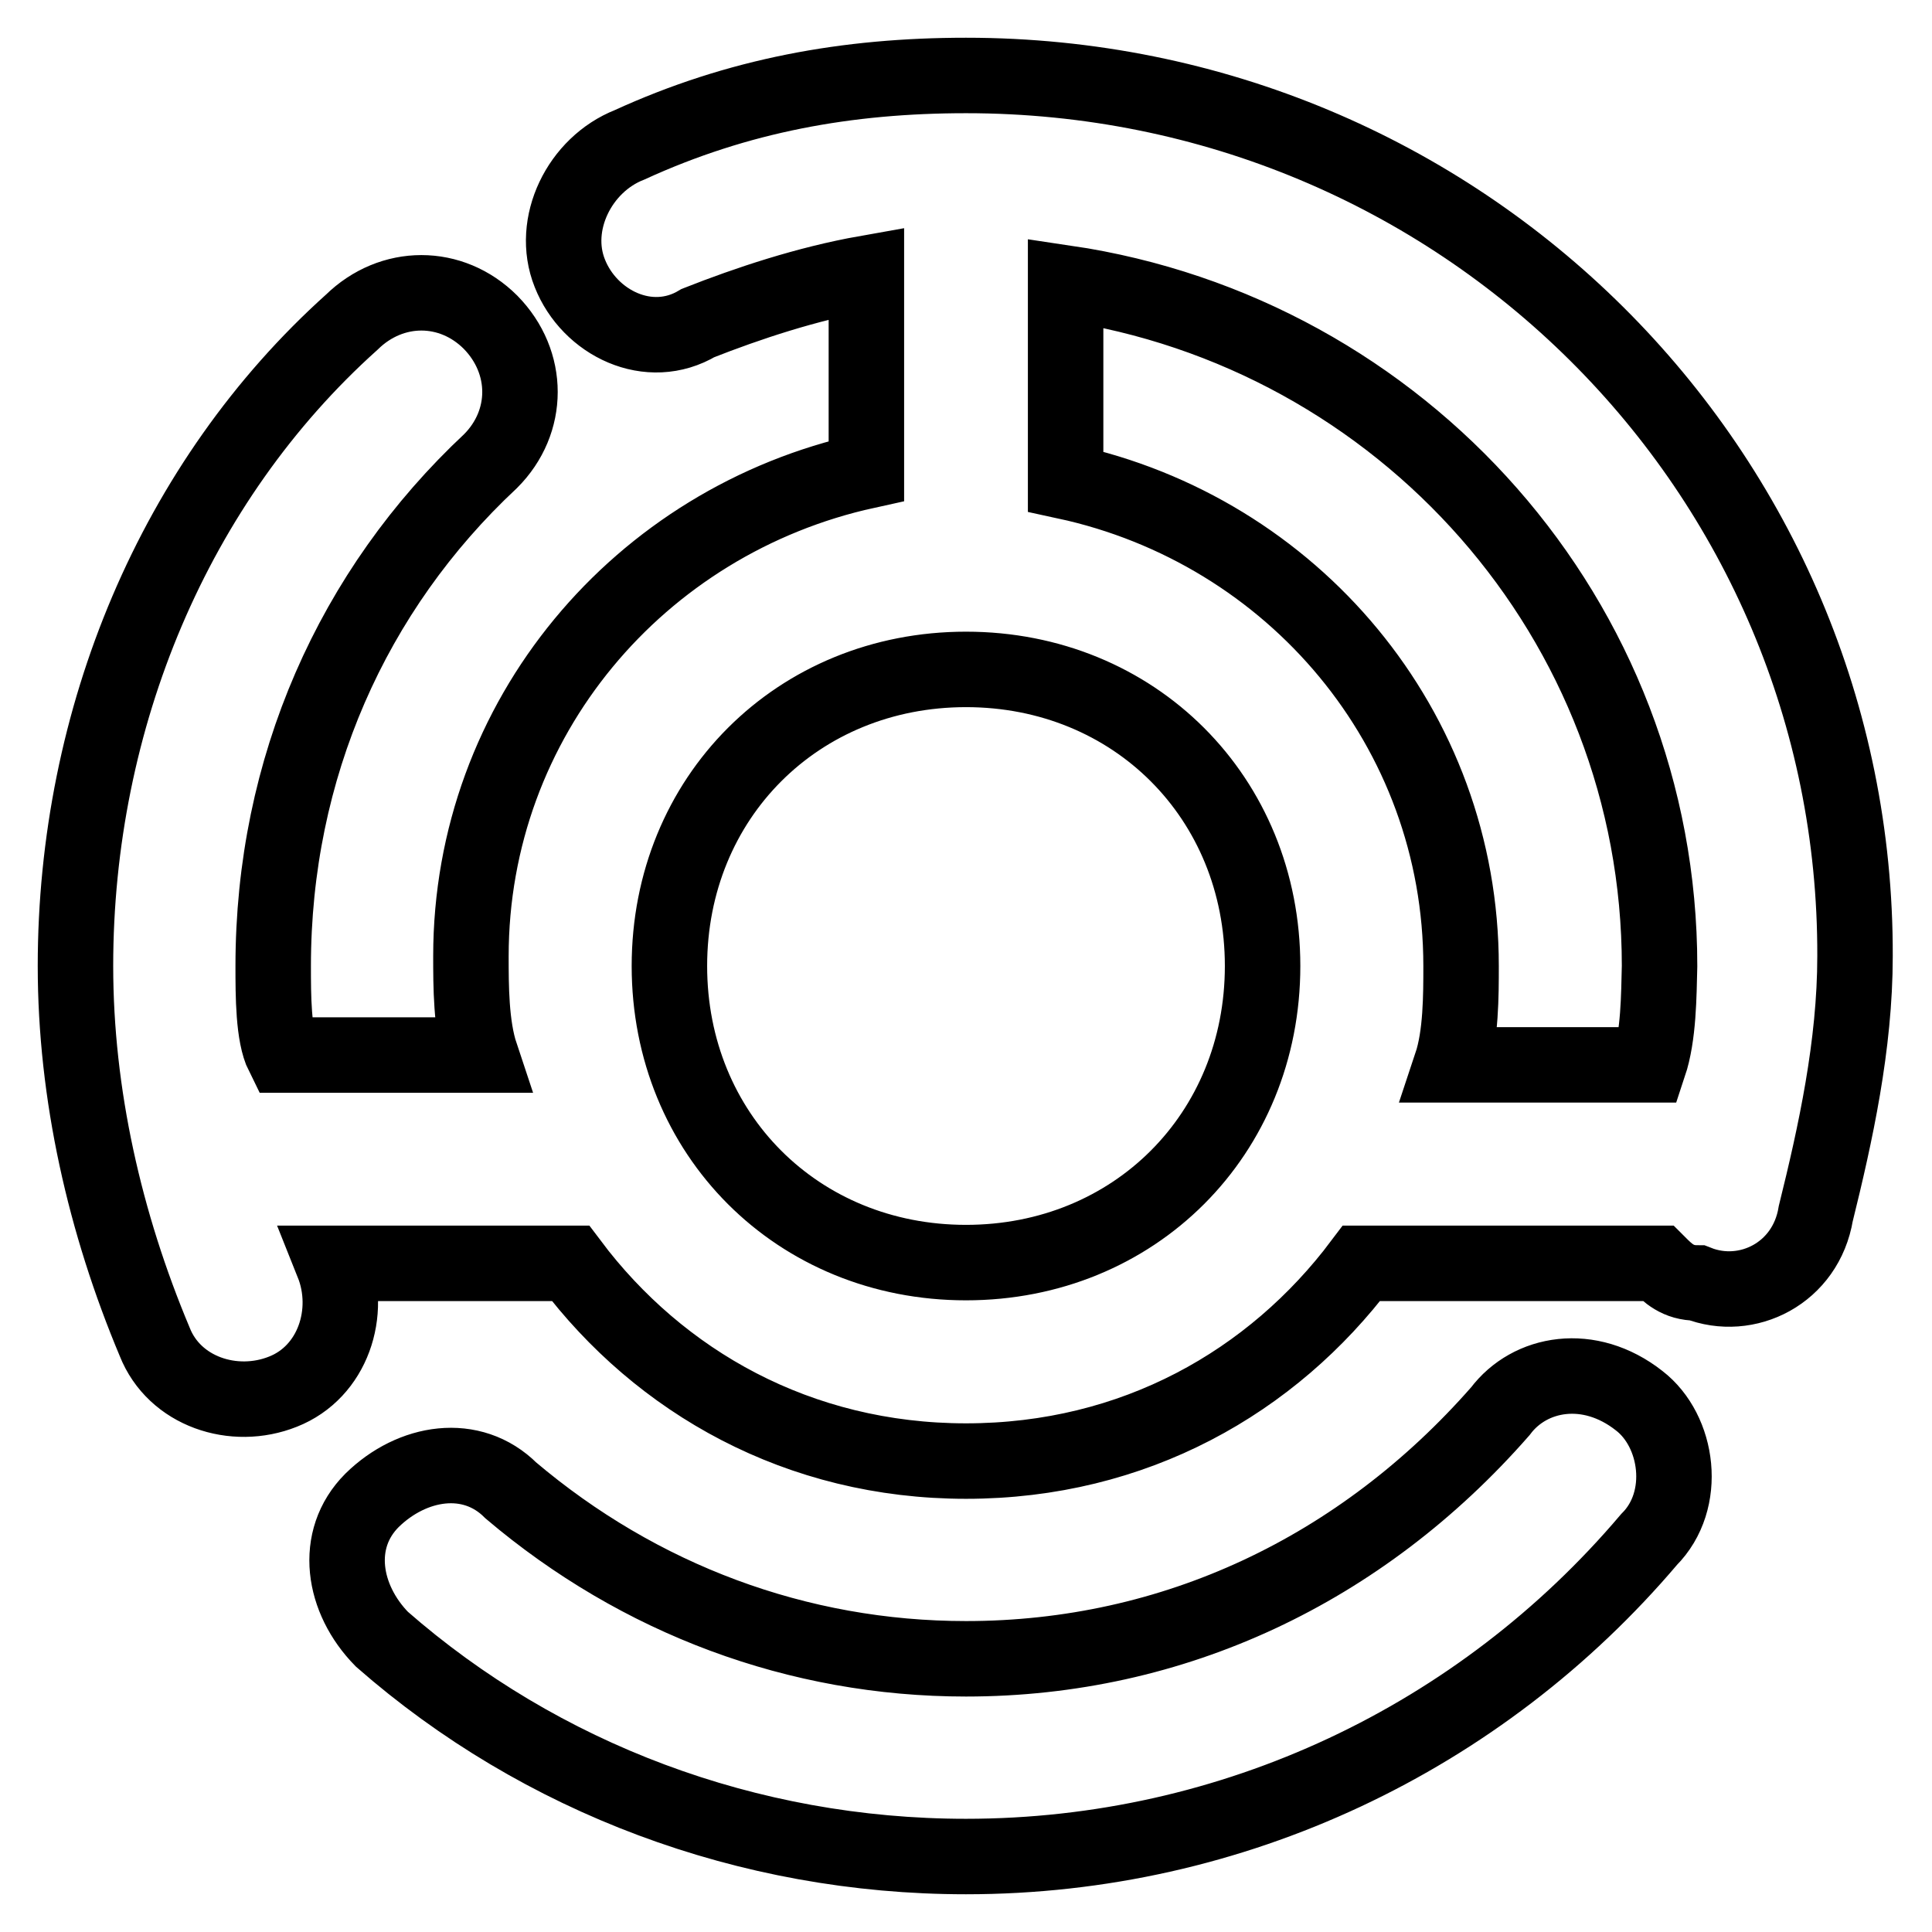
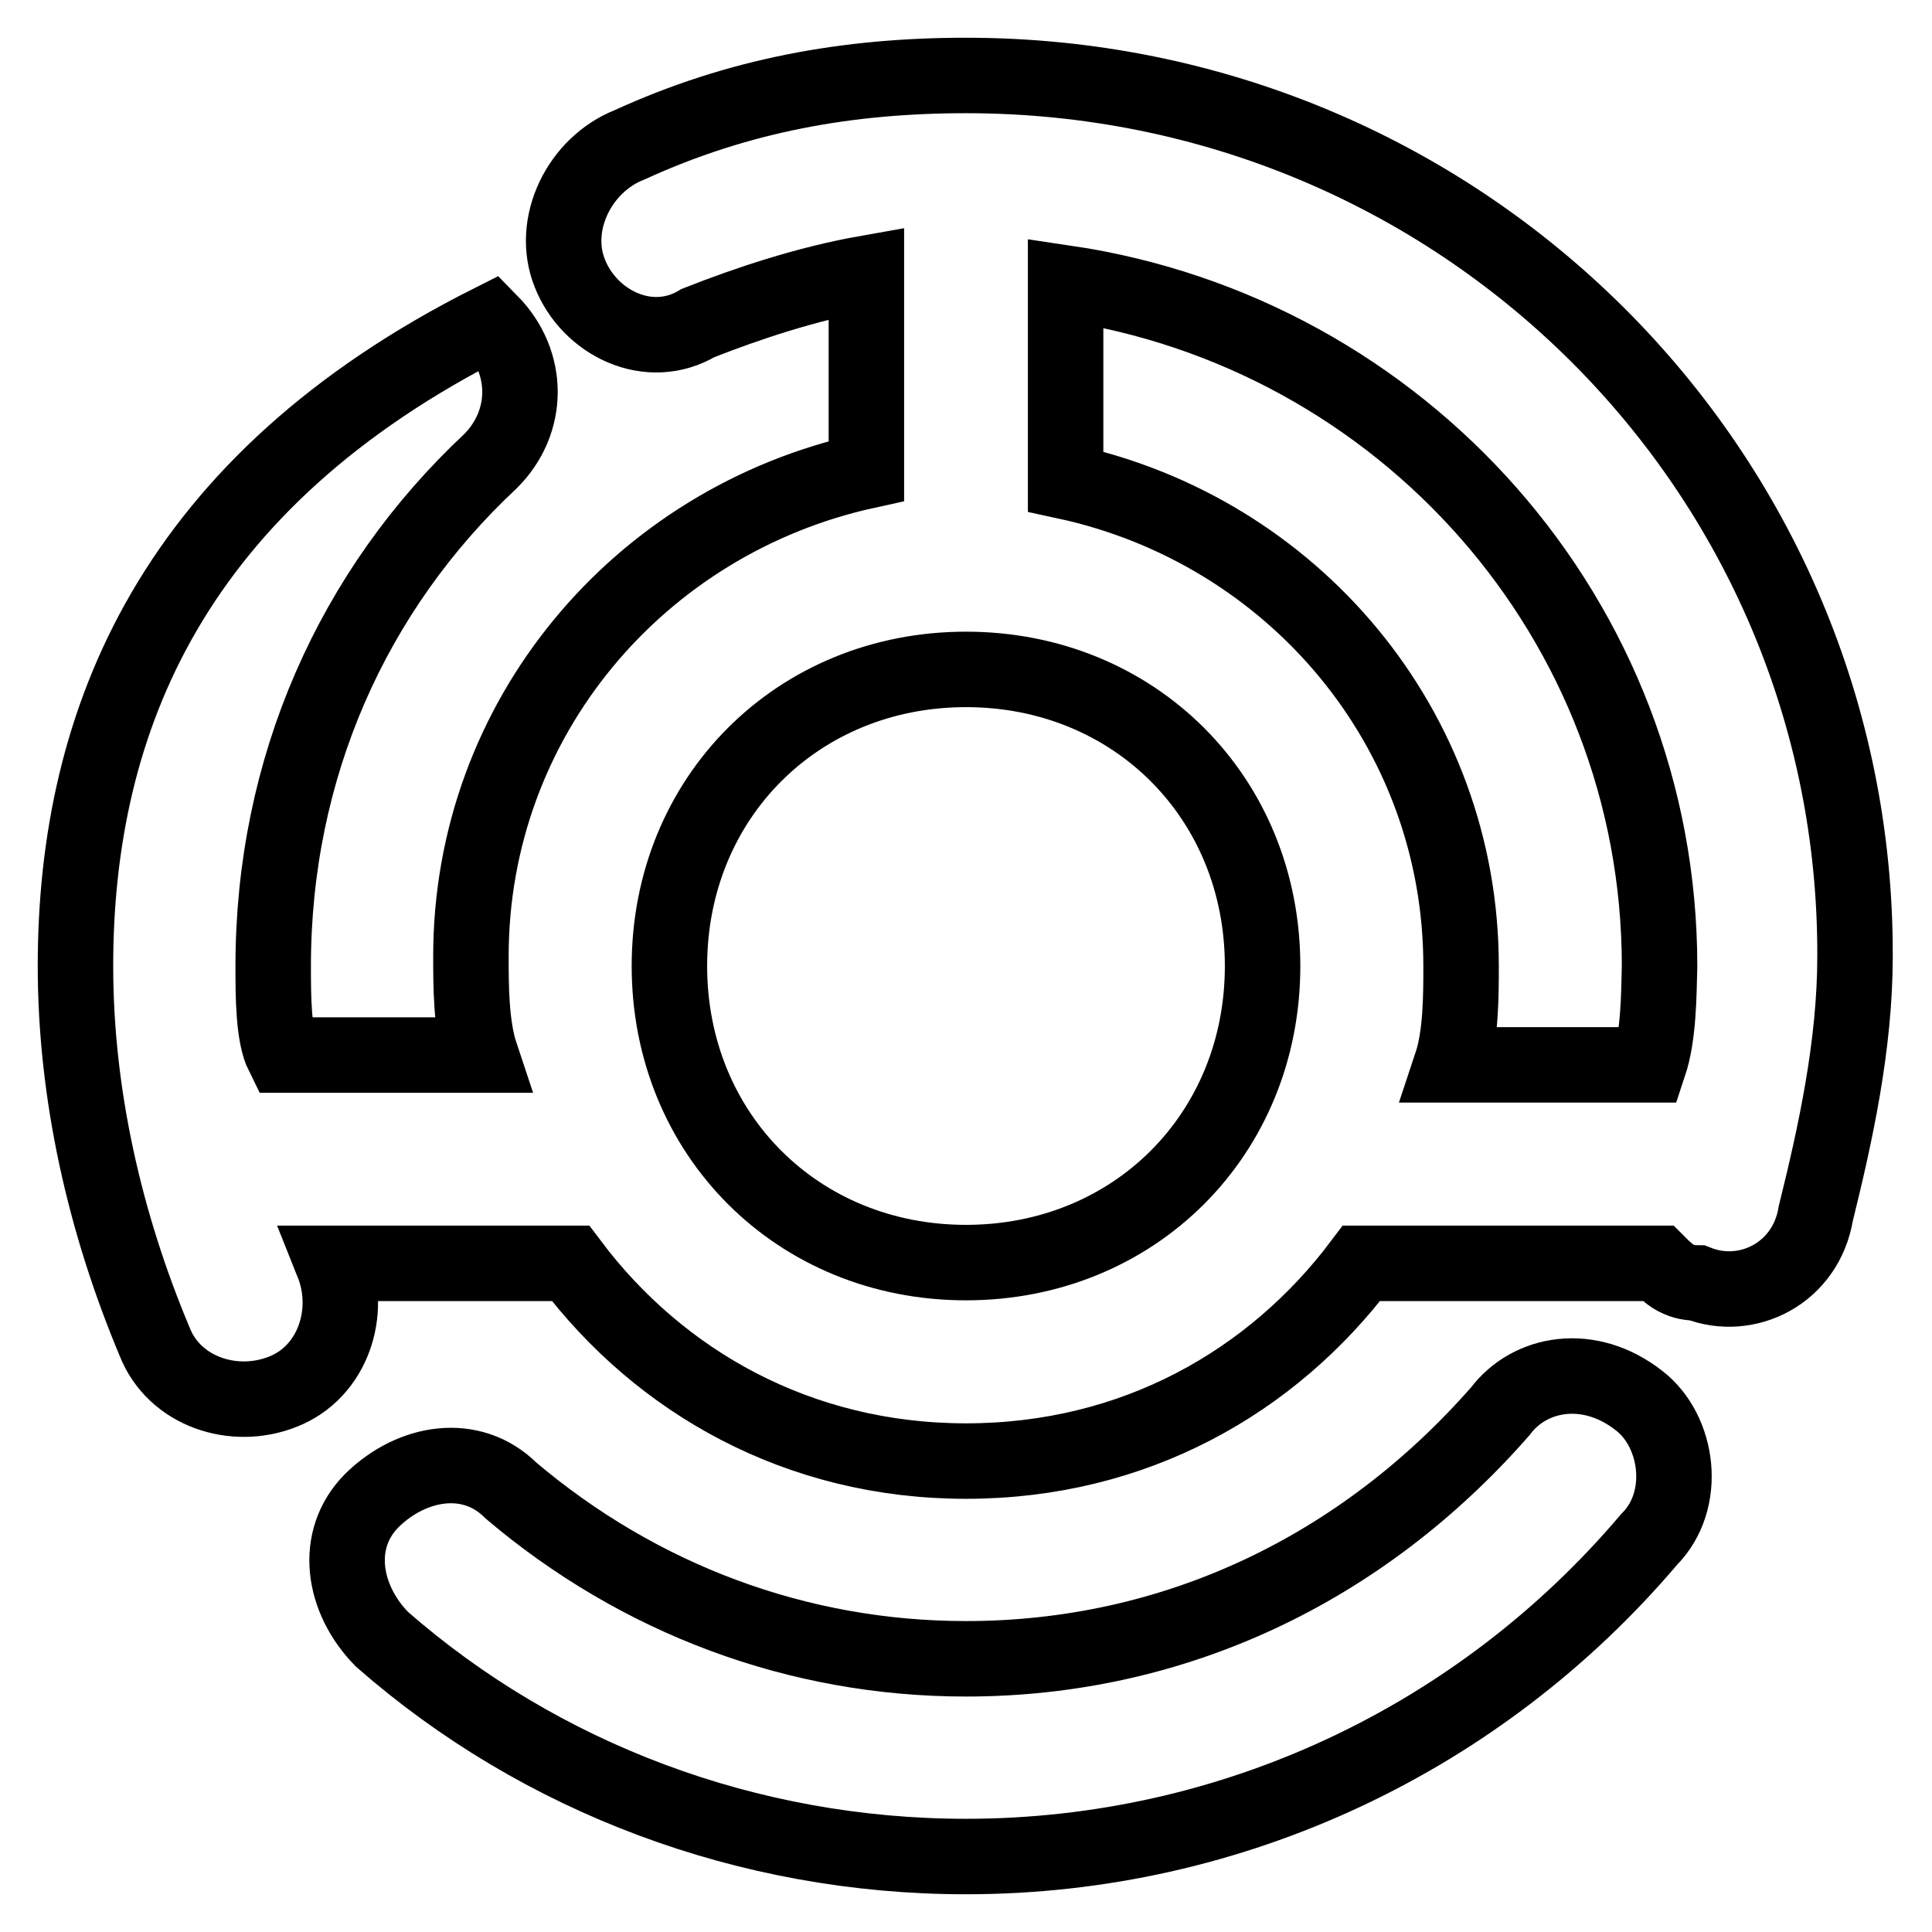
<svg xmlns="http://www.w3.org/2000/svg" version="1.1" x="0px" y="0px" viewBox="0 0 256 256" enable-background="new 0 0 256 256" xml:space="preserve">
  <g>
-     <path stroke-width="10" fill-opacity="0" stroke="#000000" d="M128,10c-15.7,0-30.2,2.6-44.6,9.2c-6.6,2.6-10.5,10.5-7.9,17c2.6,6.6,10.5,10.5,17,6.6 c6.6-2.6,14.4-5.2,22.3-6.6v26.2C84.7,69,62.4,95.2,62.4,126.7c0,3.9,0,9.2,1.3,13.1H37.5c-1.3-2.6-1.3-7.9-1.3-11.8 c0-26.2,10.5-49.8,28.8-66.9c5.2-5.2,5.2-13.1,0-18.4c-5.2-5.2-13.1-5.2-18.4,0C23.1,63.8,10,95.2,10,128c0,17,3.9,34.1,10.5,49.8 c2.6,6.6,10.5,9.2,17,6.6c6.6-2.6,9.2-10.5,6.6-17h31.5c11.8,15.7,30.2,26.2,52.4,26.2c22.3,0,40.6-10.5,52.4-26.2h39.3 c1.3,1.3,2.6,2.6,5.2,2.6c6.6,2.6,14.4-1.3,15.7-9.2c2.6-10.5,5.2-22.3,5.2-34.1C246,62.4,193.6,10,128,10z M128,167.3 c-22.3,0-39.3-17-39.3-39.3c0-22.3,17-39.3,39.3-39.3c22.3,0,39.3,17,39.3,39.3C167.3,150.3,150.3,167.3,128,167.3z M218.5,141.1 h-26.2c1.3-3.9,1.3-9.2,1.3-13.1c0-31.5-22.3-57.7-52.4-64.2V37.5c44.6,6.6,78.7,44.6,78.7,90.5 C219.8,131.9,219.8,137.2,218.5,141.1z M198.8,187c-18.4,21-43.3,32.8-70.8,32.8c-22.3,0-43.3-7.9-60.3-22.3 c-5.2-5.2-13.1-3.9-18.4,1.3c-5.2,5.2-3.9,13.1,1.3,18.4c21,18.4,48.5,28.8,77.4,28.8c35.4,0,68.2-15.7,90.5-42 c5.2-5.2,3.9-14.4-1.3-18.4C210.6,180.4,202.7,181.8,198.8,187z" />
+     <path stroke-width="10" fill-opacity="0" stroke="#000000" d="M128,10c-15.7,0-30.2,2.6-44.6,9.2c-6.6,2.6-10.5,10.5-7.9,17c2.6,6.6,10.5,10.5,17,6.6 c6.6-2.6,14.4-5.2,22.3-6.6v26.2C84.7,69,62.4,95.2,62.4,126.7c0,3.9,0,9.2,1.3,13.1H37.5c-1.3-2.6-1.3-7.9-1.3-11.8 c0-26.2,10.5-49.8,28.8-66.9c5.2-5.2,5.2-13.1,0-18.4C23.1,63.8,10,95.2,10,128c0,17,3.9,34.1,10.5,49.8 c2.6,6.6,10.5,9.2,17,6.6c6.6-2.6,9.2-10.5,6.6-17h31.5c11.8,15.7,30.2,26.2,52.4,26.2c22.3,0,40.6-10.5,52.4-26.2h39.3 c1.3,1.3,2.6,2.6,5.2,2.6c6.6,2.6,14.4-1.3,15.7-9.2c2.6-10.5,5.2-22.3,5.2-34.1C246,62.4,193.6,10,128,10z M128,167.3 c-22.3,0-39.3-17-39.3-39.3c0-22.3,17-39.3,39.3-39.3c22.3,0,39.3,17,39.3,39.3C167.3,150.3,150.3,167.3,128,167.3z M218.5,141.1 h-26.2c1.3-3.9,1.3-9.2,1.3-13.1c0-31.5-22.3-57.7-52.4-64.2V37.5c44.6,6.6,78.7,44.6,78.7,90.5 C219.8,131.9,219.8,137.2,218.5,141.1z M198.8,187c-18.4,21-43.3,32.8-70.8,32.8c-22.3,0-43.3-7.9-60.3-22.3 c-5.2-5.2-13.1-3.9-18.4,1.3c-5.2,5.2-3.9,13.1,1.3,18.4c21,18.4,48.5,28.8,77.4,28.8c35.4,0,68.2-15.7,90.5-42 c5.2-5.2,3.9-14.4-1.3-18.4C210.6,180.4,202.7,181.8,198.8,187z" />
  </g>
</svg>